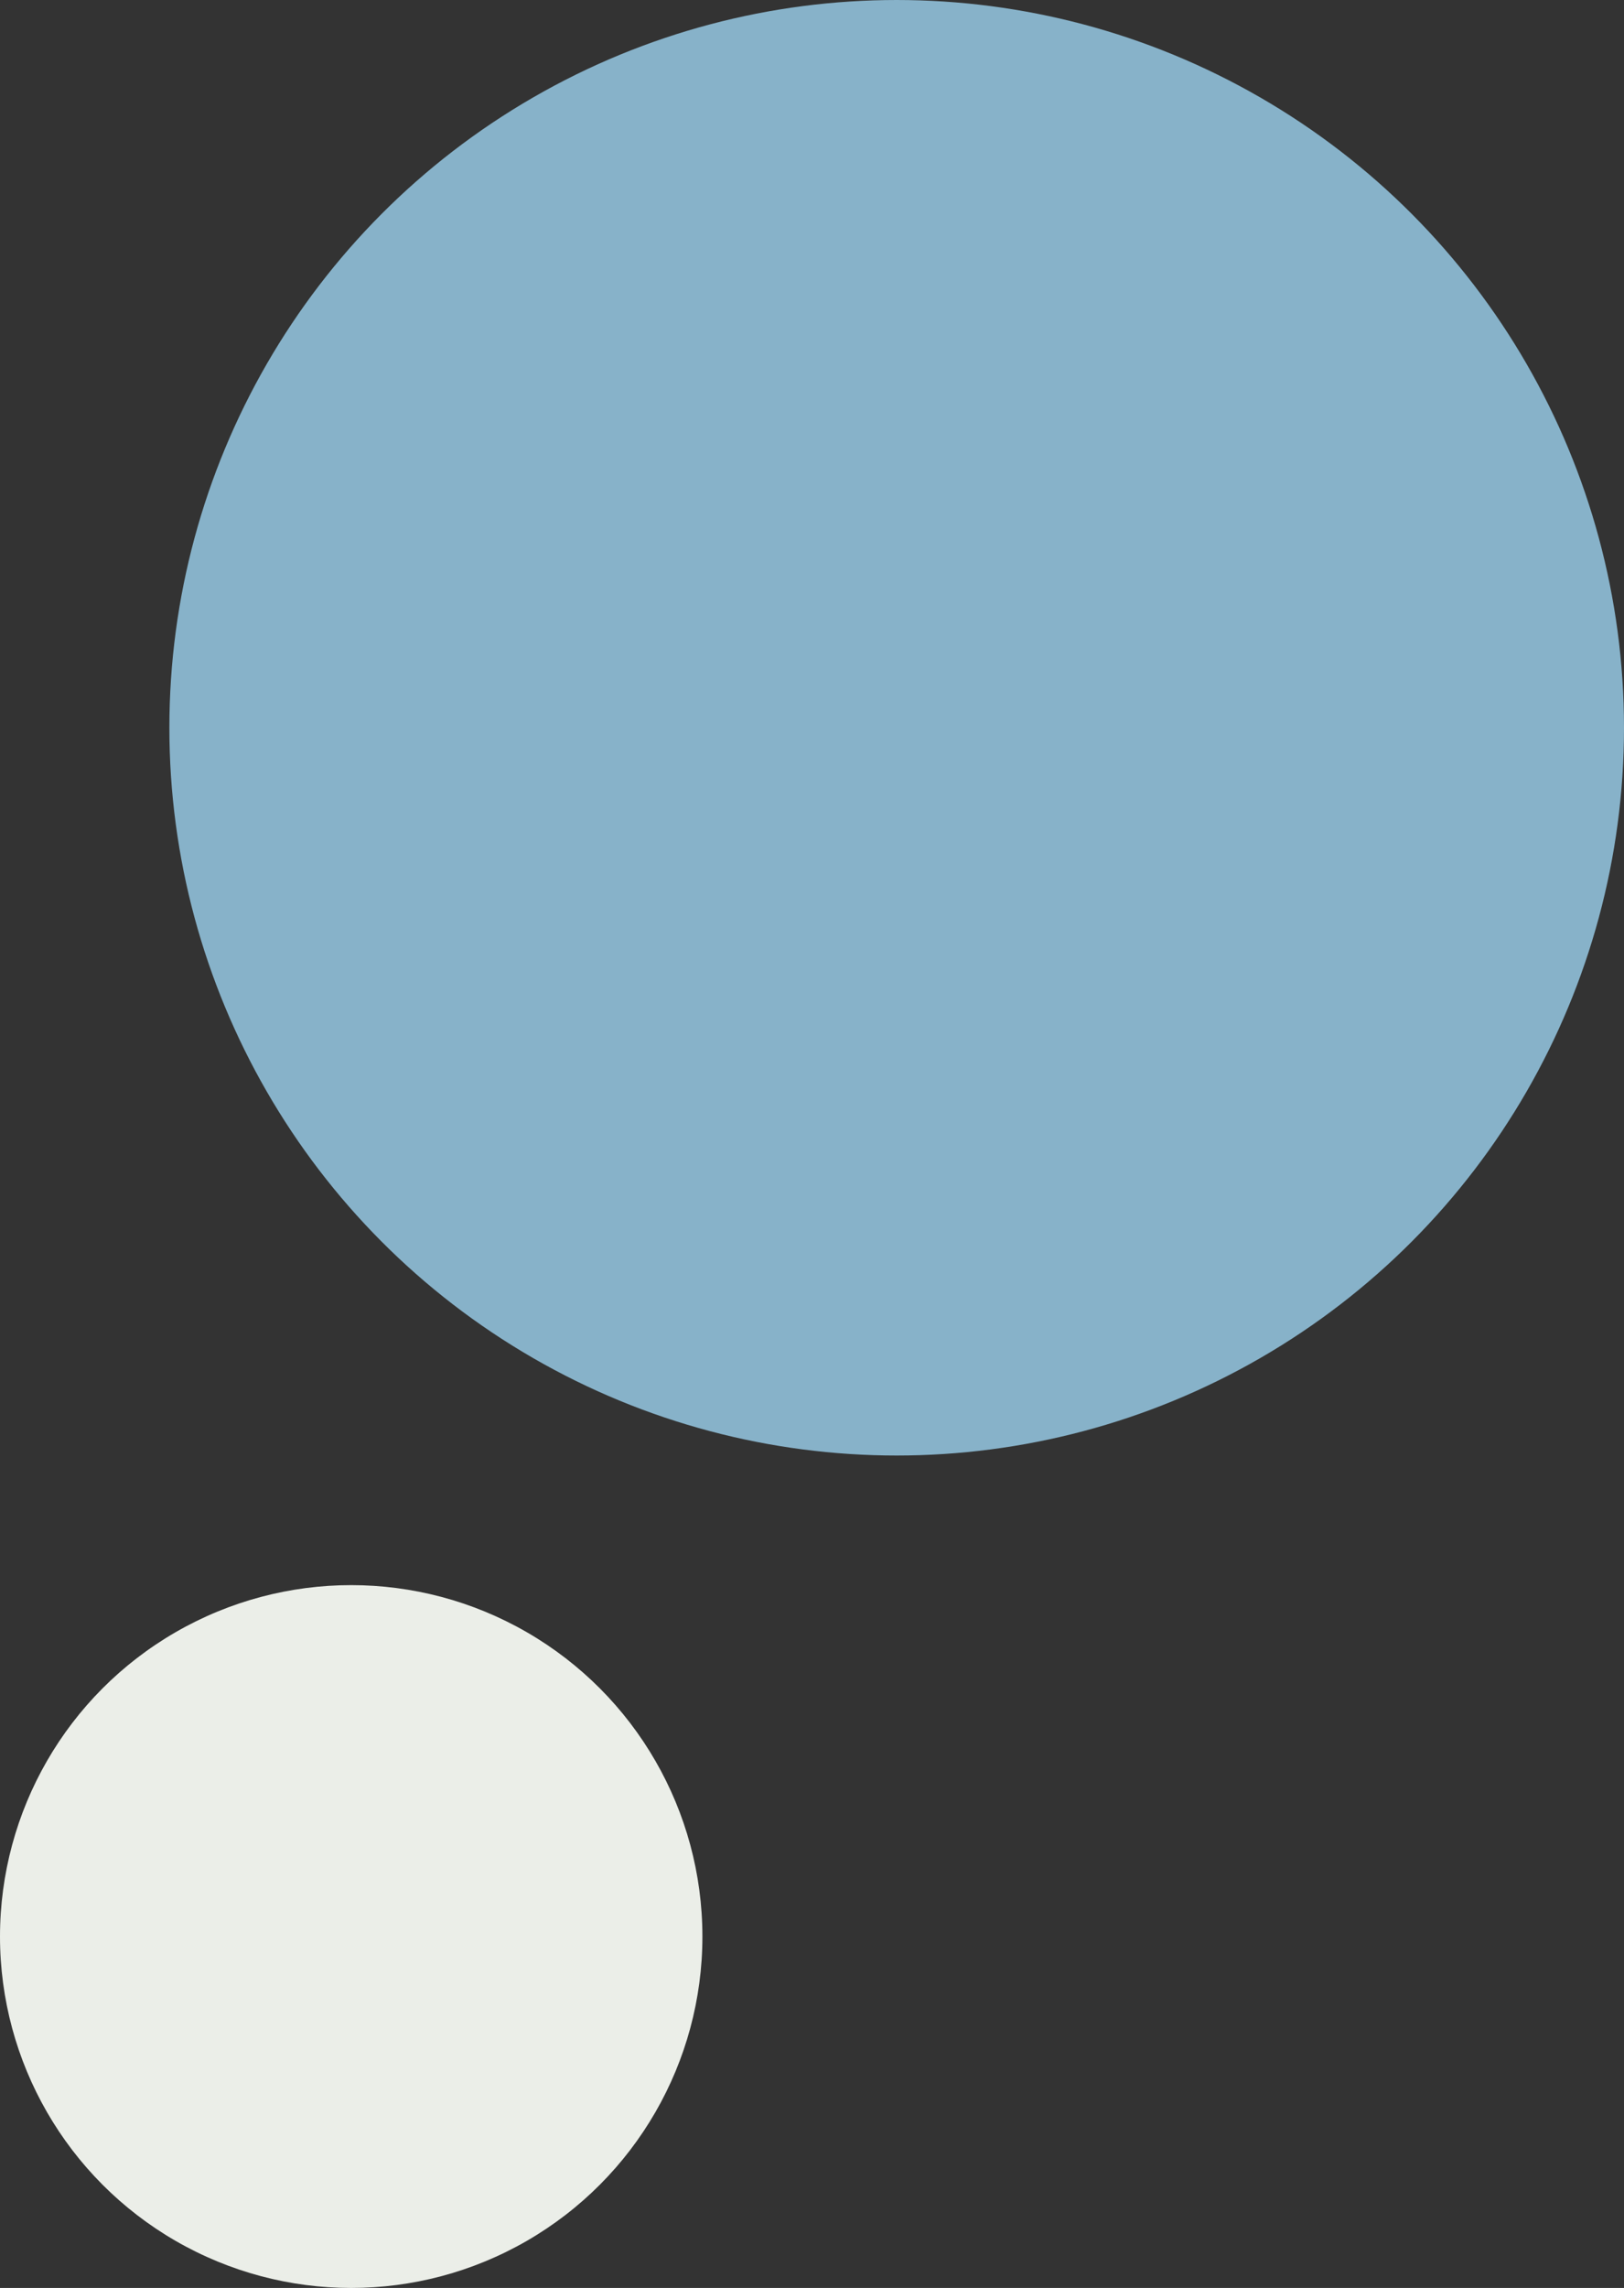
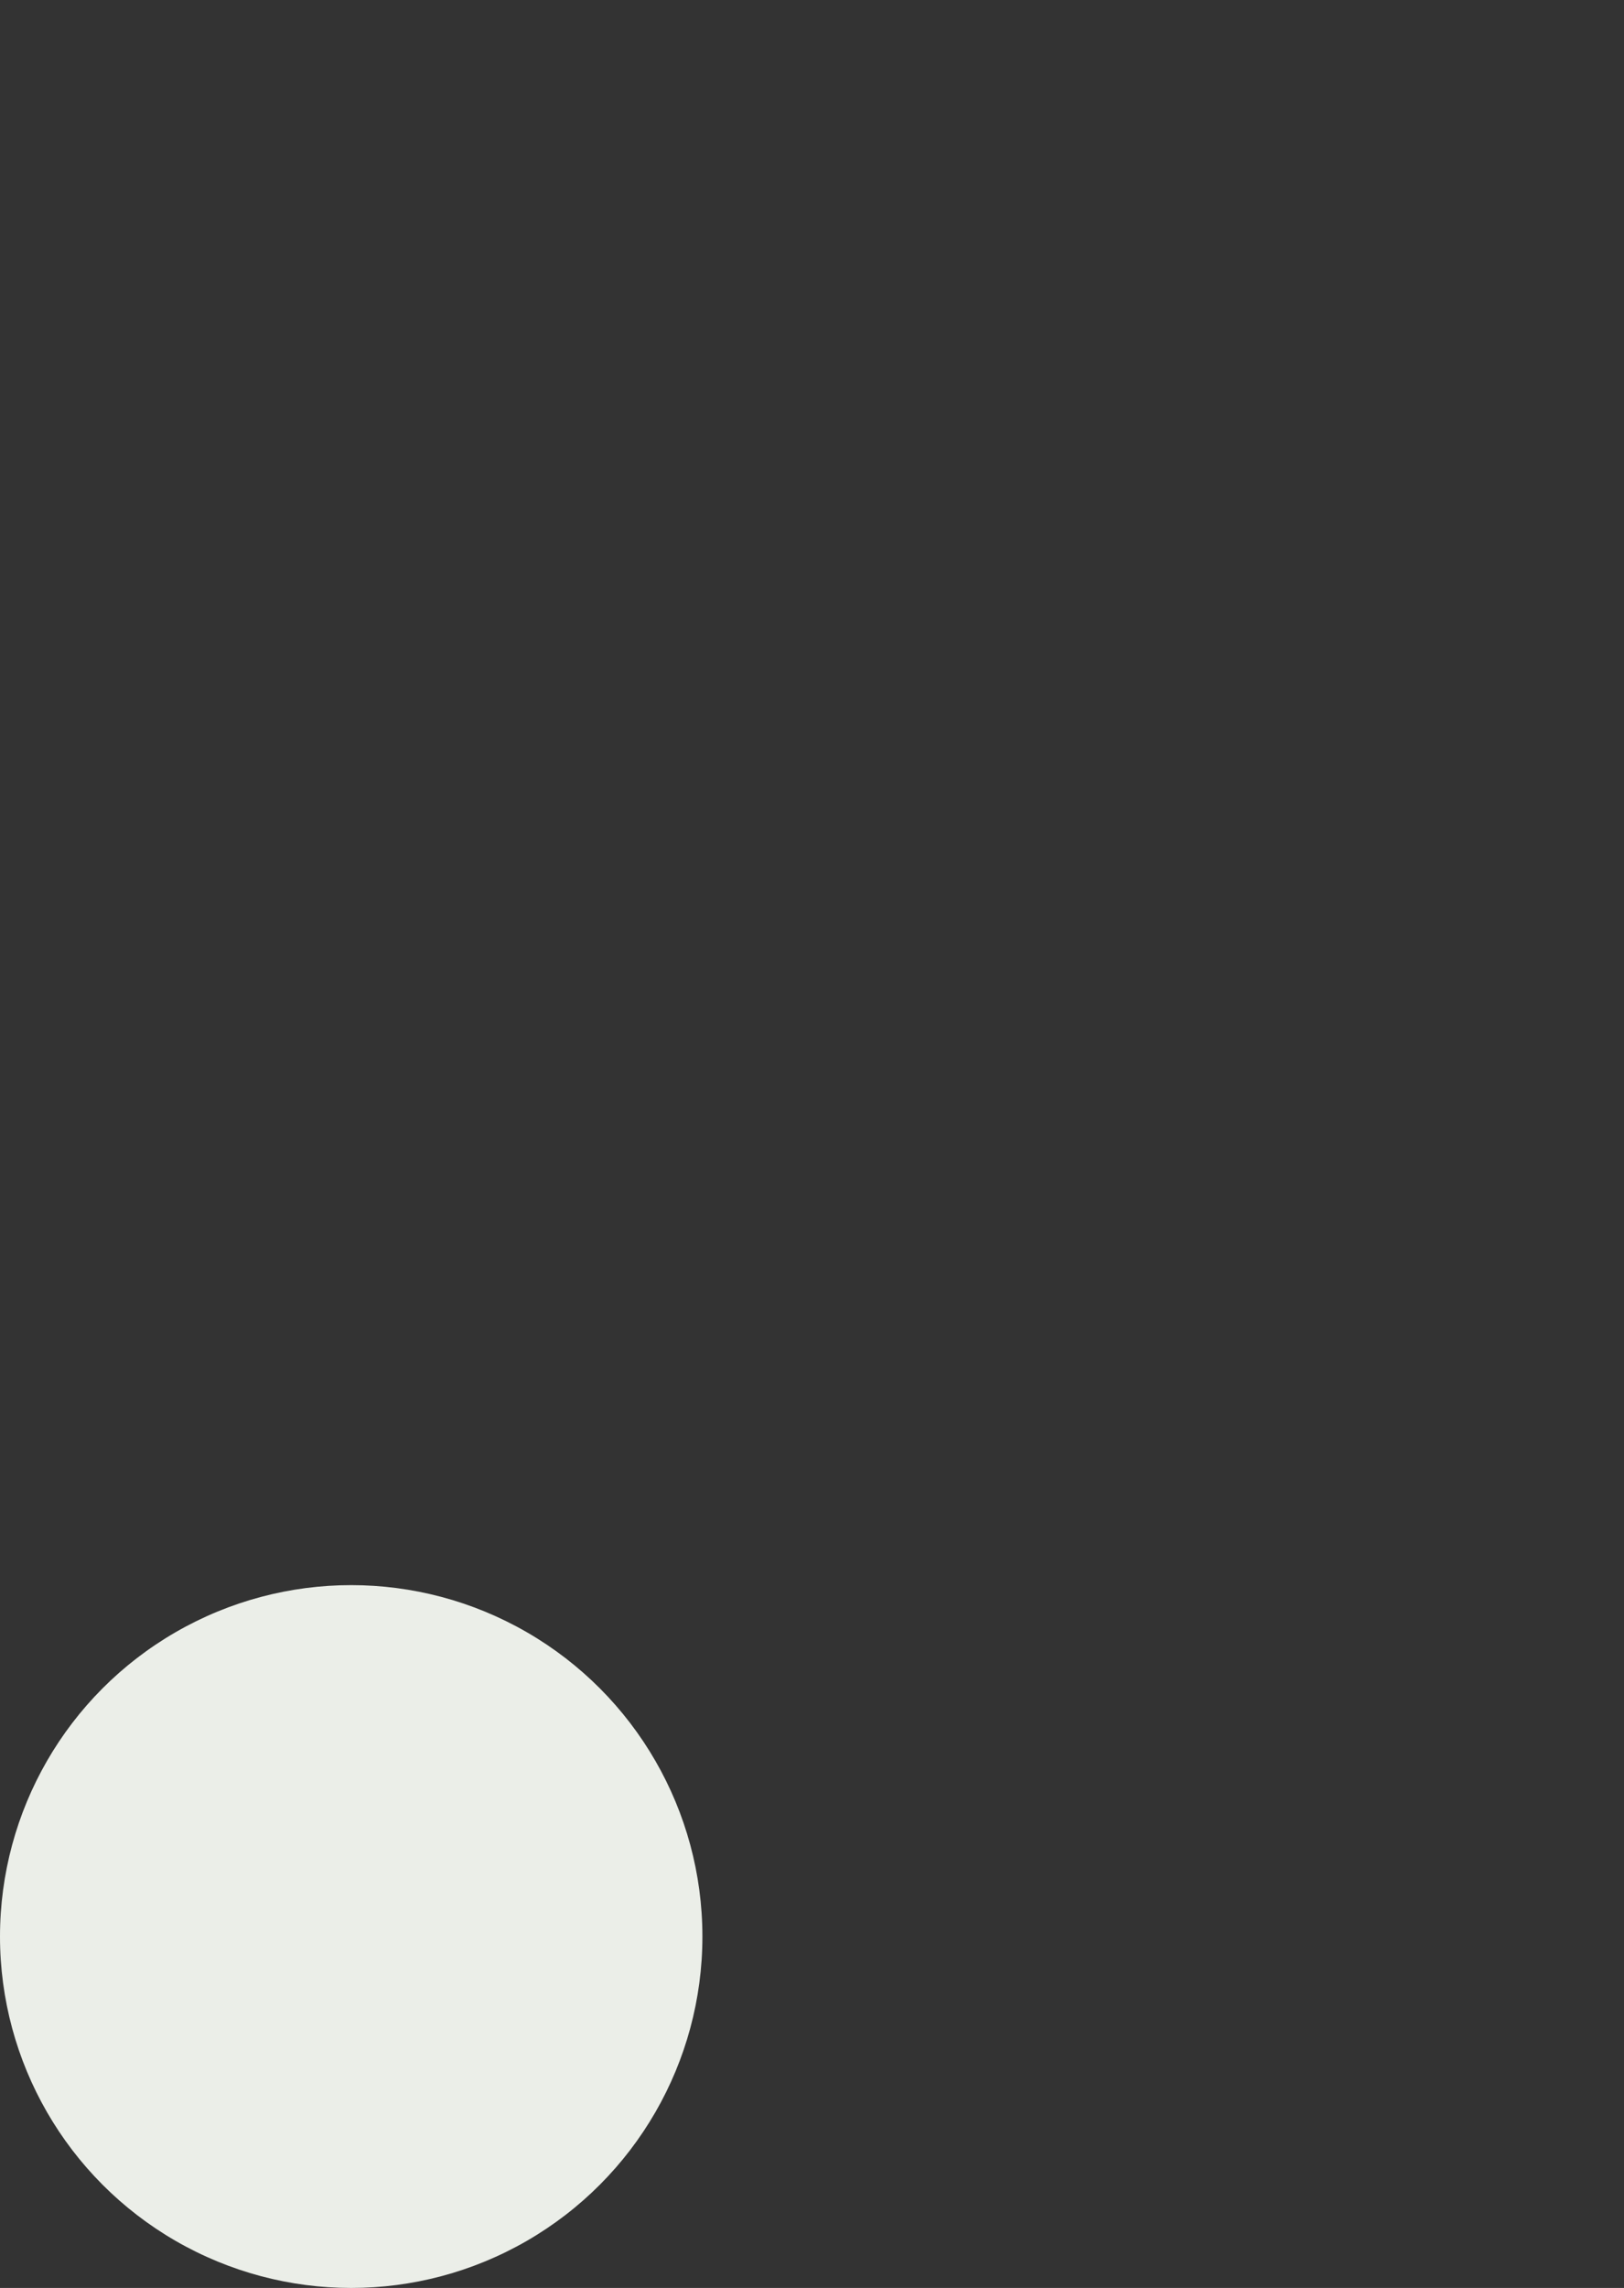
<svg xmlns="http://www.w3.org/2000/svg" width="326" height="459" viewBox="0 0 326 459">
  <rect x="0" y="0" width="326" height="459" fill="#333333" stroke="none" />
  <g id="グループ_420" data-name="グループ 420" transform="translate(5050 -819)">
-     <circle id="楕円形_50" data-name="楕円形 50" cx="146" cy="146" r="146" transform="translate(-5016 819)" fill="#87b2c9" />
    <circle id="楕円形_51" data-name="楕円形 51" cx="70.5" cy="70.5" r="70.5" transform="translate(-5050 1137)" fill="#ebeee8" />
  </g>
</svg>